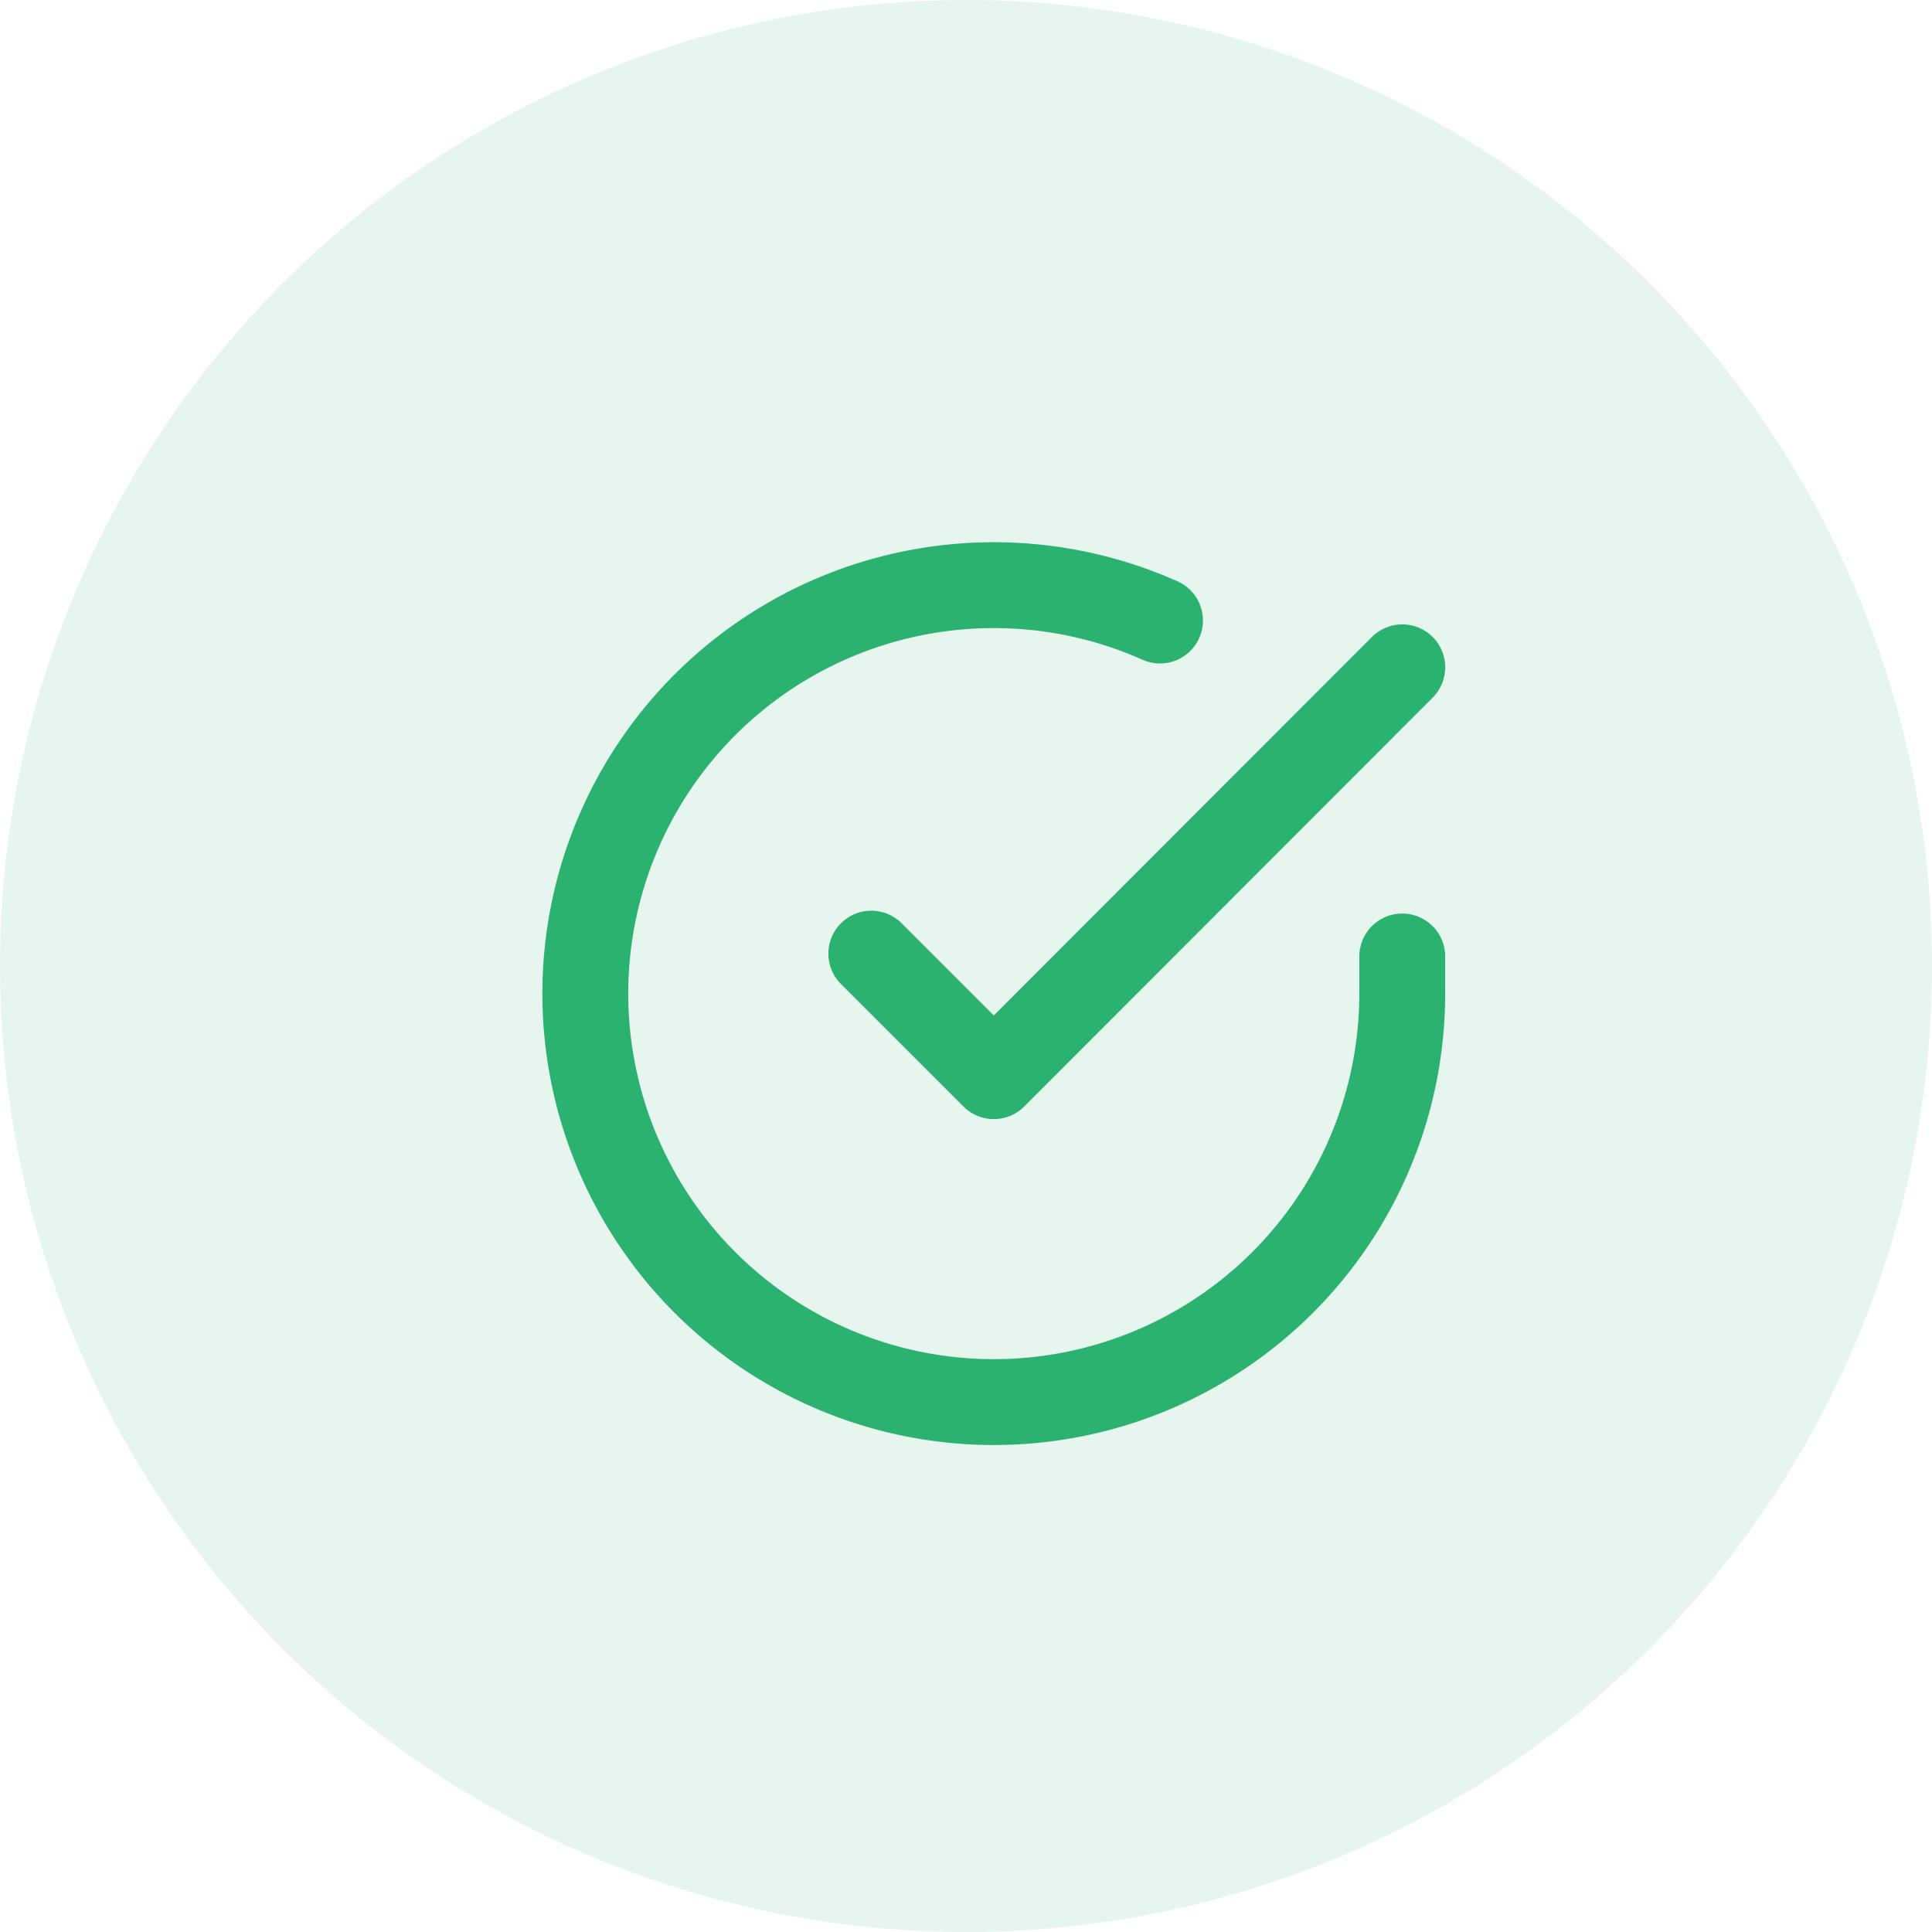
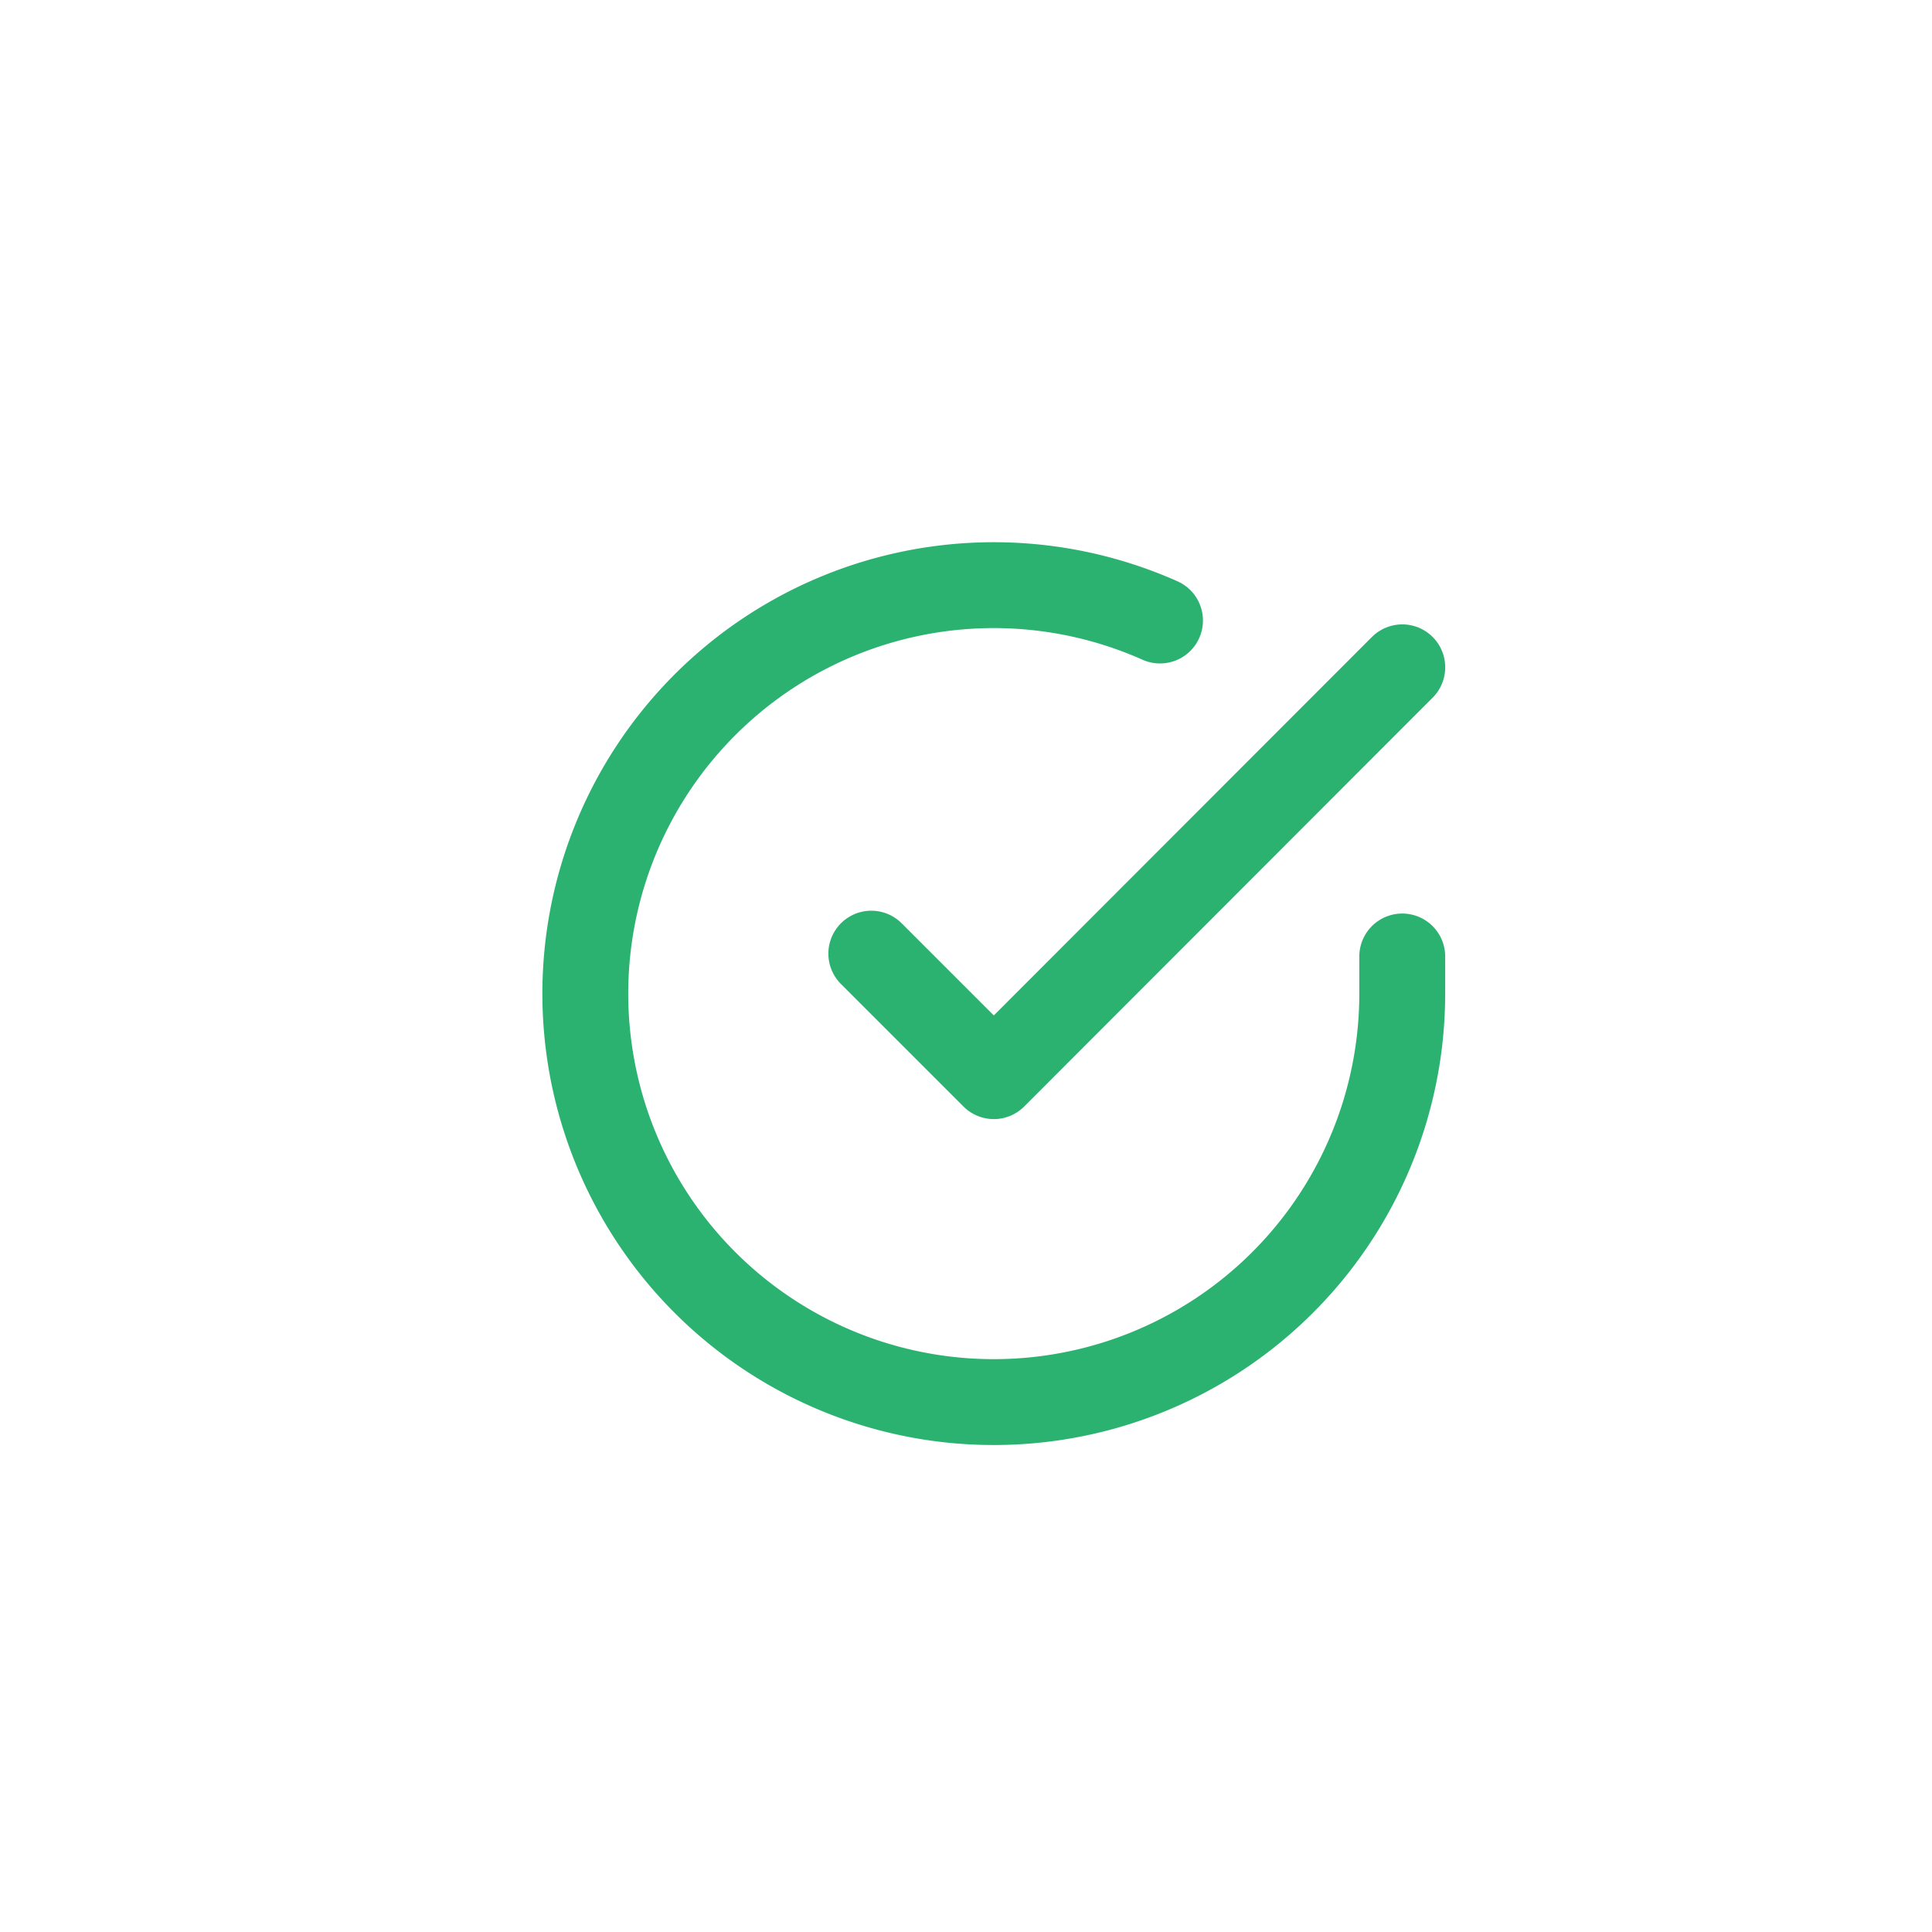
<svg xmlns="http://www.w3.org/2000/svg" width="45" height="45" viewBox="0 0 45 45">
  <defs>
    <style>.a{fill:#2cb270;opacity:0.12;}.b,.c{fill:none;}.c{stroke:#2cb270;stroke-linecap:round;stroke-linejoin:round;stroke-width:2px;}</style>
  </defs>
  <g transform="translate(-796 -602)">
-     <circle class="a" cx="22.5" cy="22.5" r="22.5" transform="translate(796 602)" />
    <g transform="translate(-41.675 34.5)">
      <rect class="b" width="20" height="20" transform="translate(850.675 580.5)" />
      <g transform="translate(851.309 581.134)">
        <path class="c" d="M22.027,11.635v.875a9.514,9.514,0,1,1-5.642-8.7" transform="translate(-3 -2.991)" />
        <path class="c" d="M25.868,6l-9.514,9.523L13.5,12.669" transform="translate(-6.84 -4.091)" />
      </g>
    </g>
  </g>
</svg>